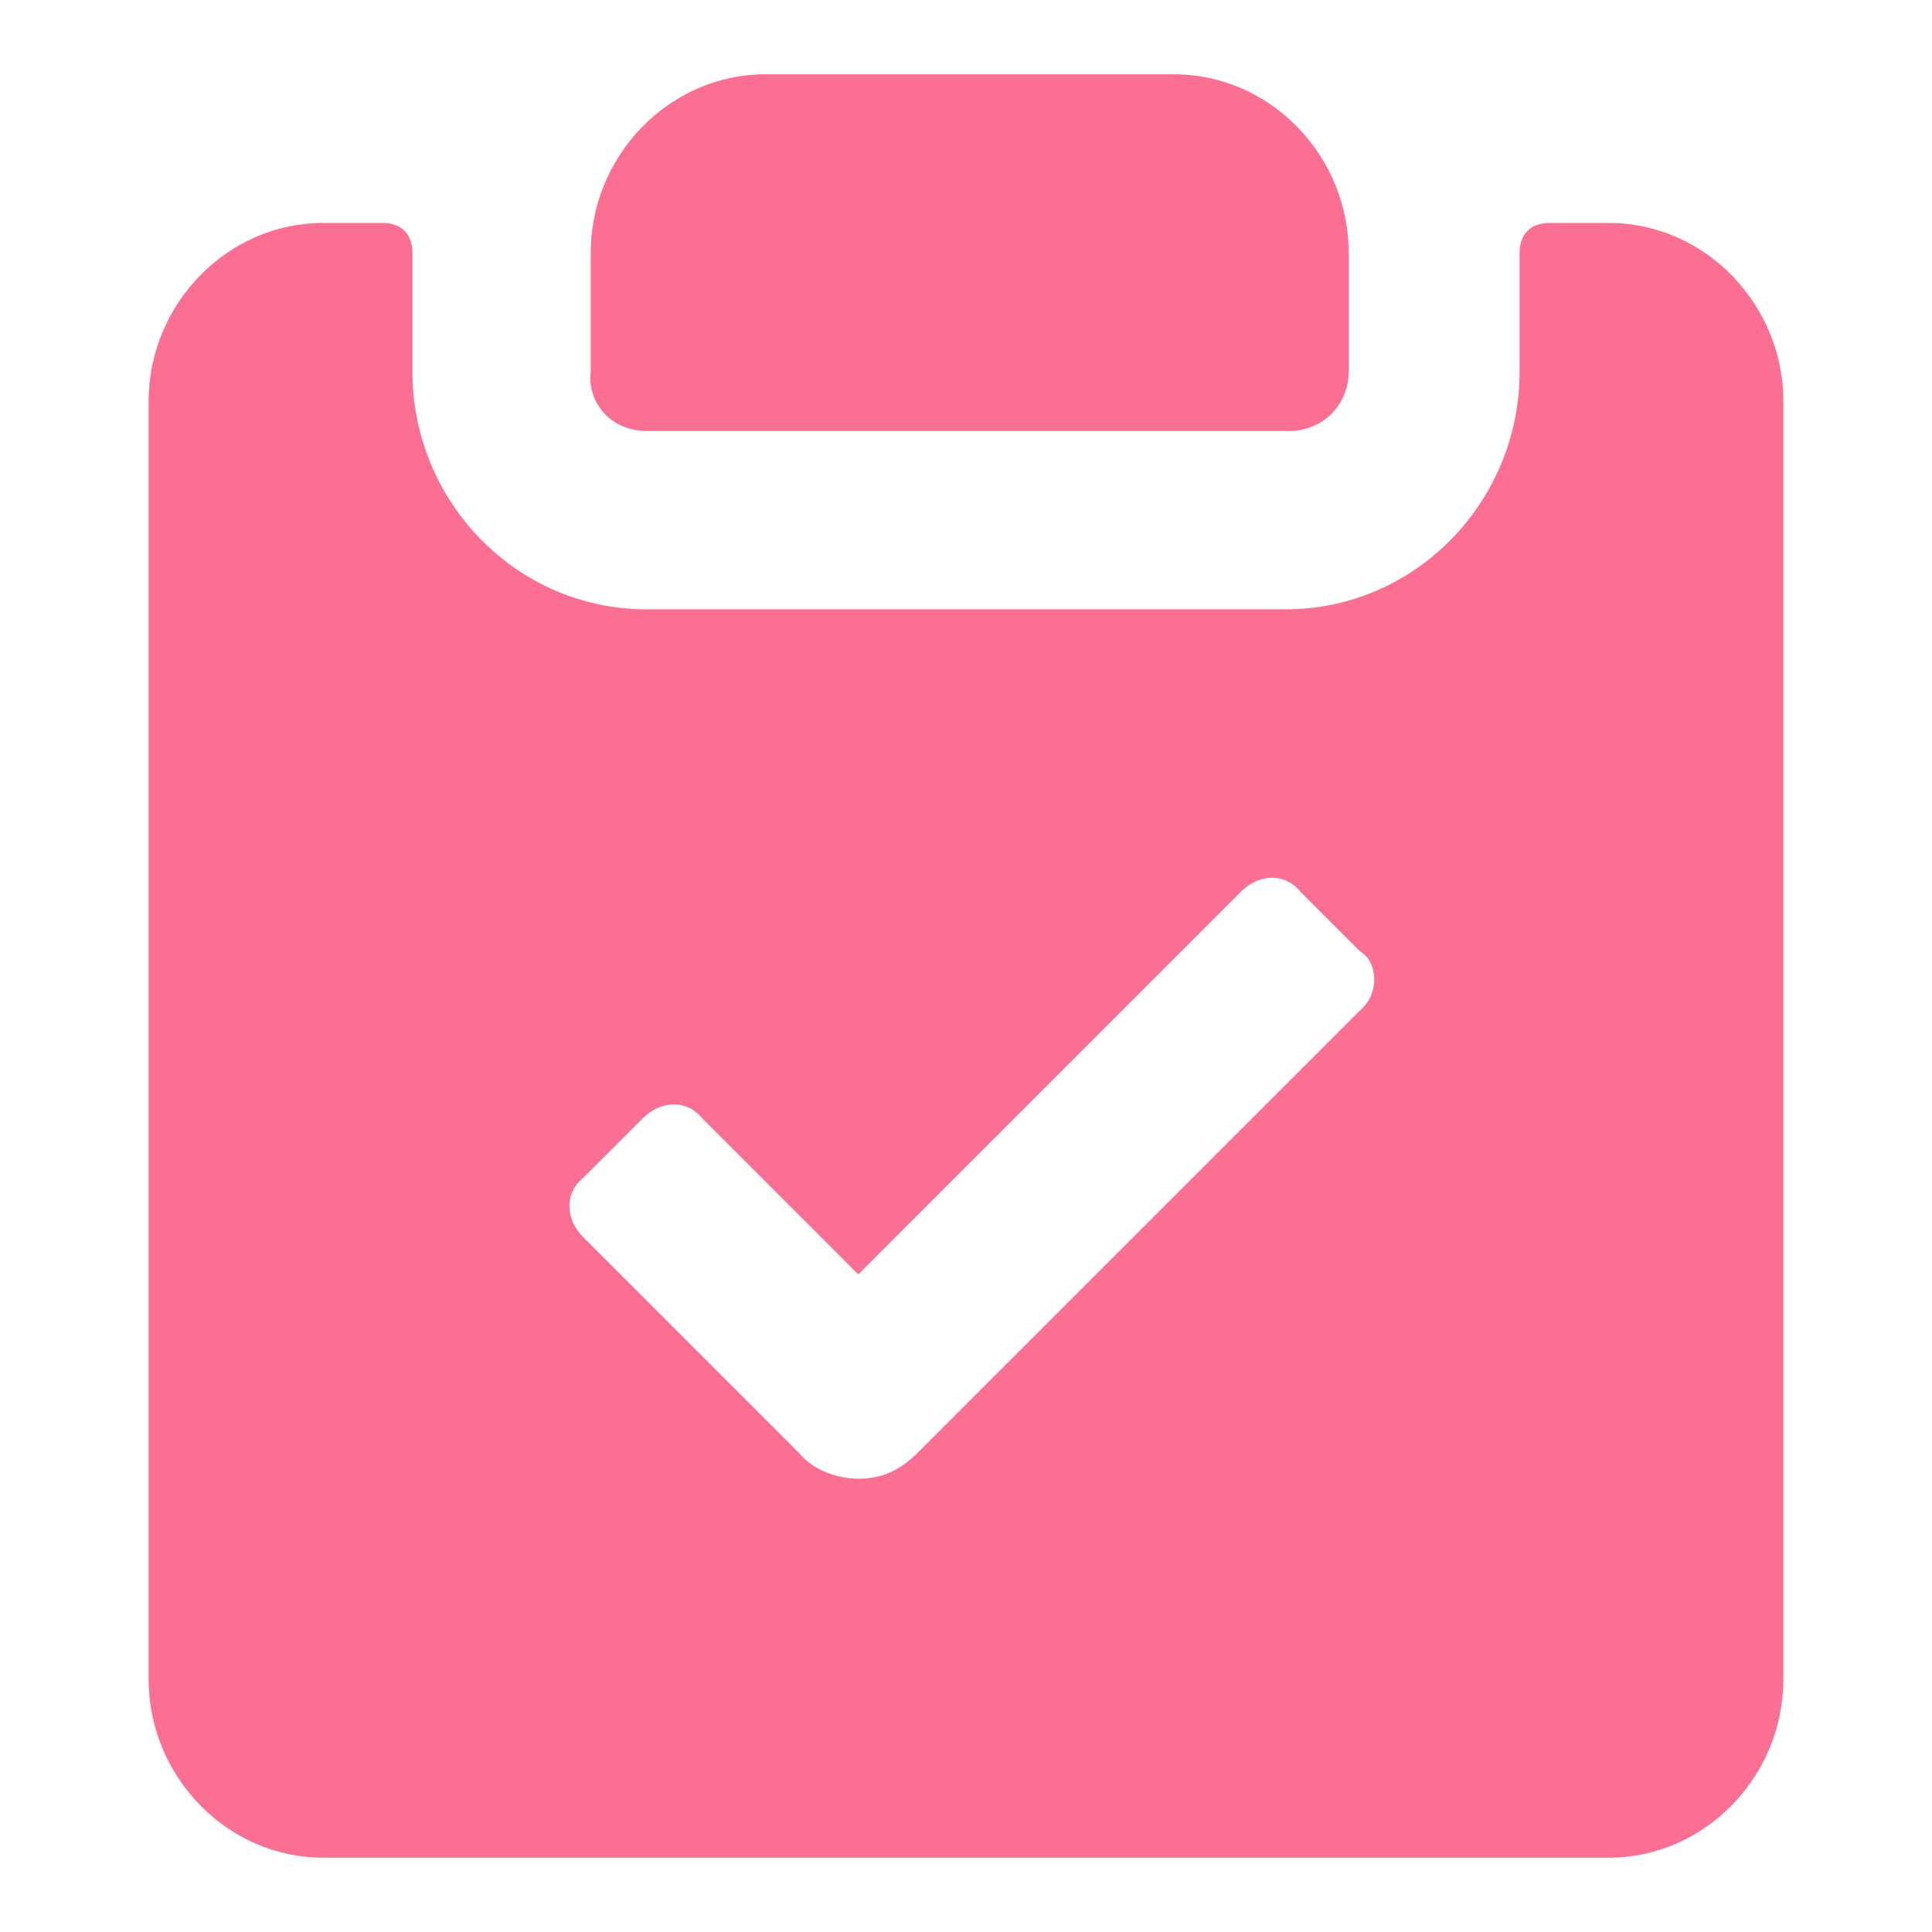
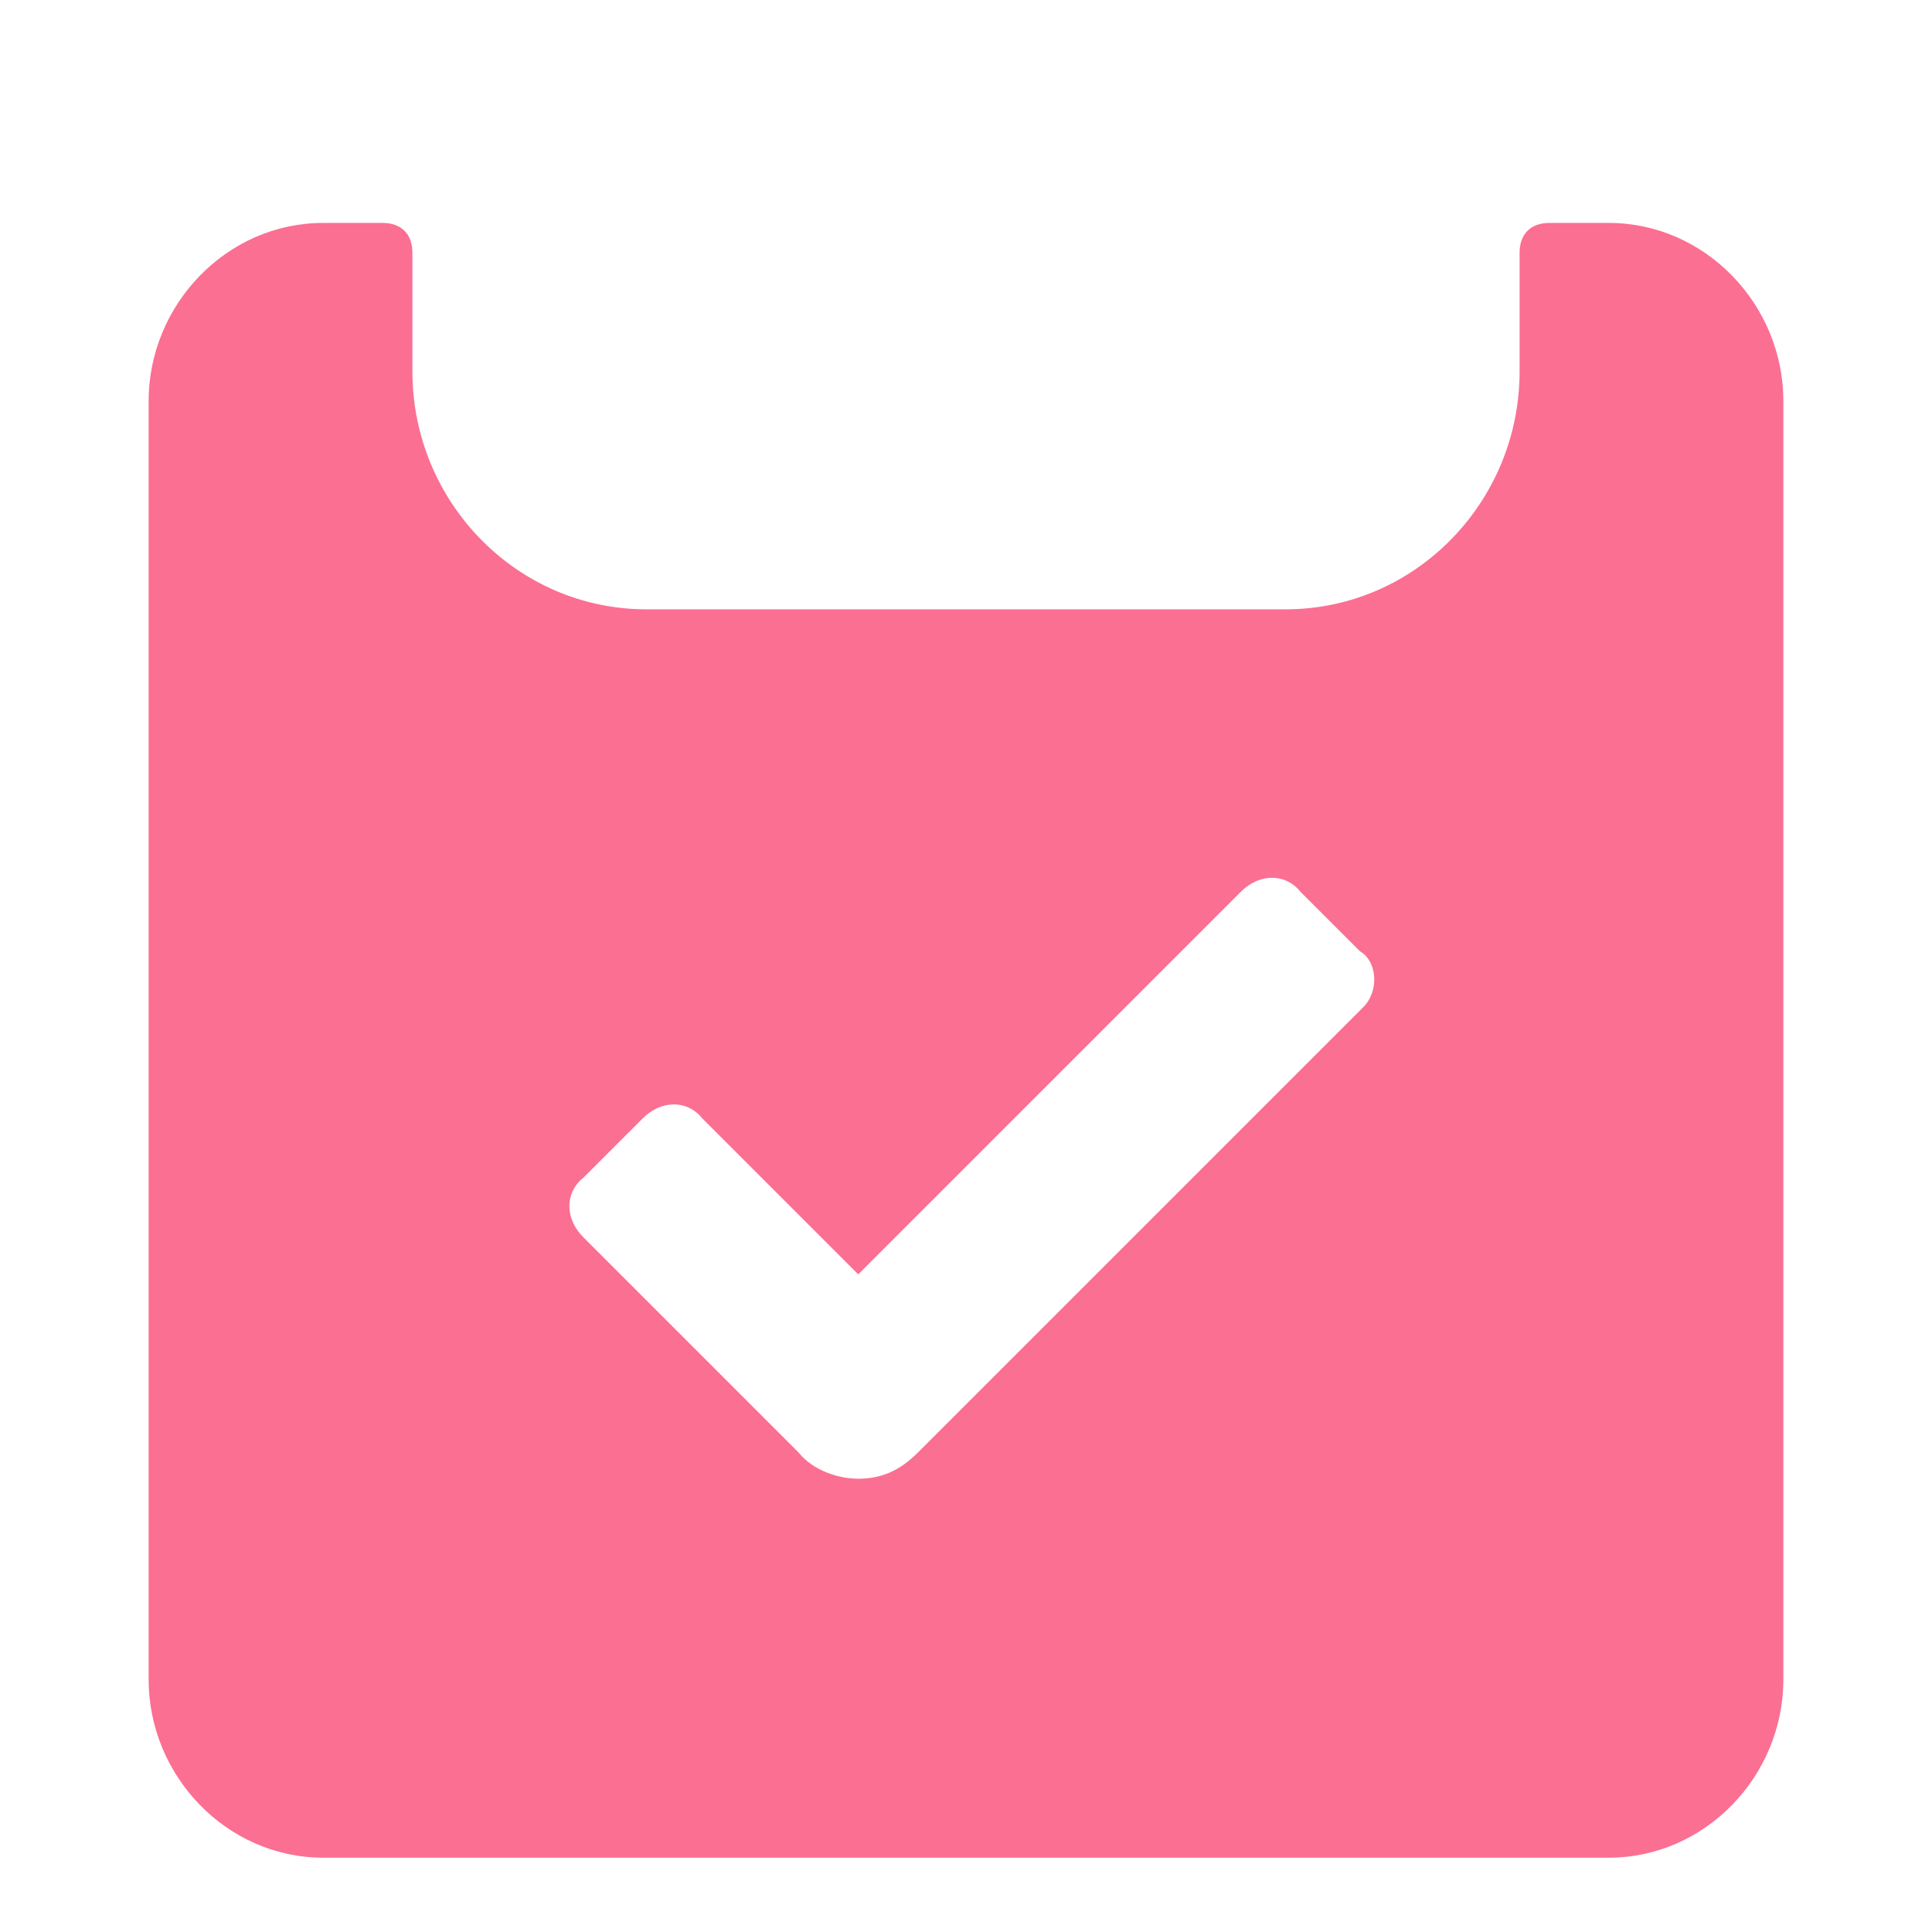
<svg xmlns="http://www.w3.org/2000/svg" fill="#000000" width="128" height="128" viewBox="0 0 52 52" enable-background="new 0 0 52 52" xml:space="preserve">
  <g fill="#fb6f92">
-     <path d="M17.4,11.6h17.3c0.9,0,1.6-0.7,1.6-1.6V6.8c0-2.6-2.1-4.8-4.7-4.8h-11c-2.6,0-4.7,2.2-4.7,4.8V10&#10;&#09;&#09;C15.8,10.9,16.5,11.6,17.4,11.6z" fill="#fb6f92" />
    <path d="M43.3,6h-1.6c-0.5,0-0.8,0.3-0.8,0.8V10c0,3.5-2.8,6.4-6.3,6.4H17.4c-3.5,0-6.3-2.9-6.3-6.4V6.8&#10;&#09;&#09;c0-0.5-0.3-0.8-0.8-0.8H8.7C6.1,6,4,8.2,4,10.8v34.4C4,47.8,6.1,50,8.7,50h34.6c2.6,0,4.7-2.2,4.7-4.8V10.8C48,8.2,45.9,6,43.3,6z&#10;&#09;&#09; M36.7,27.1l-12,12c-0.5,0.5-1,0.7-1.6,0.7c-0.5,0-1.2-0.2-1.6-0.7l-5.8-5.8c-0.5-0.5-0.5-1.2,0-1.6l1.6-1.6c0.5-0.5,1.2-0.5,1.6,0&#10;&#09;&#09;l4.2,4.2L33.4,24c0.5-0.5,1.2-0.5,1.6,0l1.6,1.6C37.1,25.9,37.1,26.7,36.7,27.1z" fill="#fb6f92" />
  </g>
</svg>